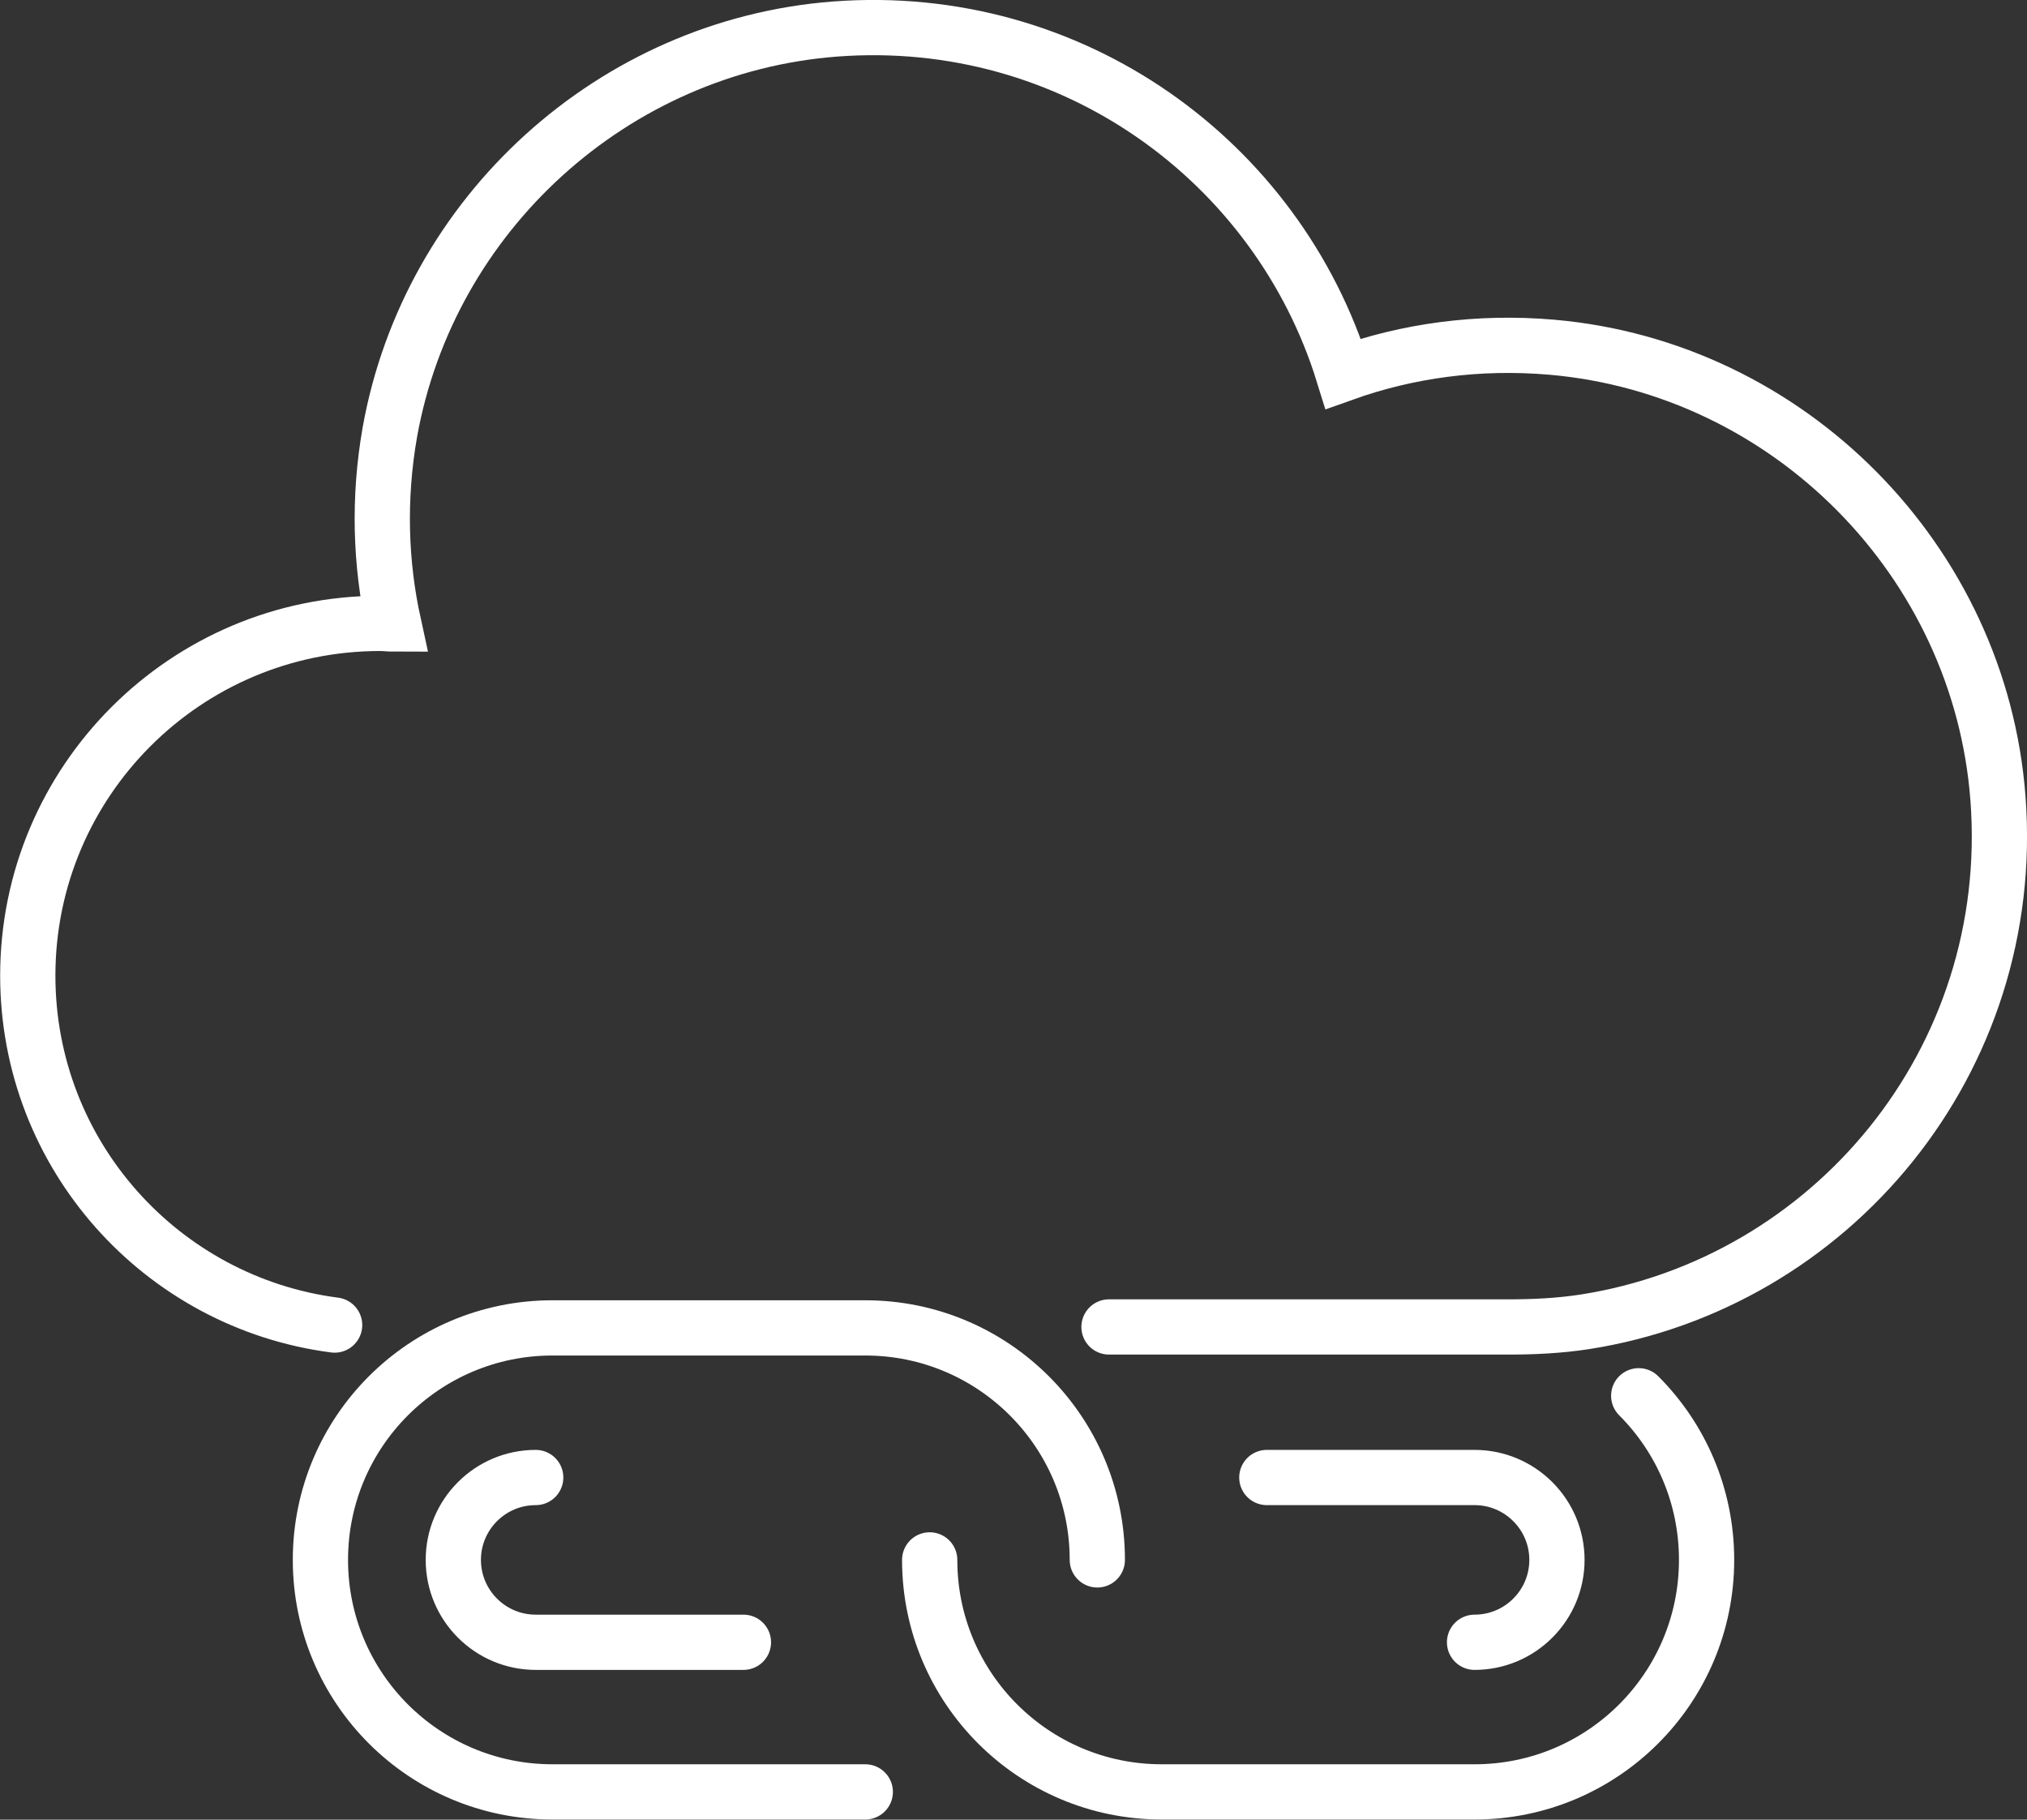
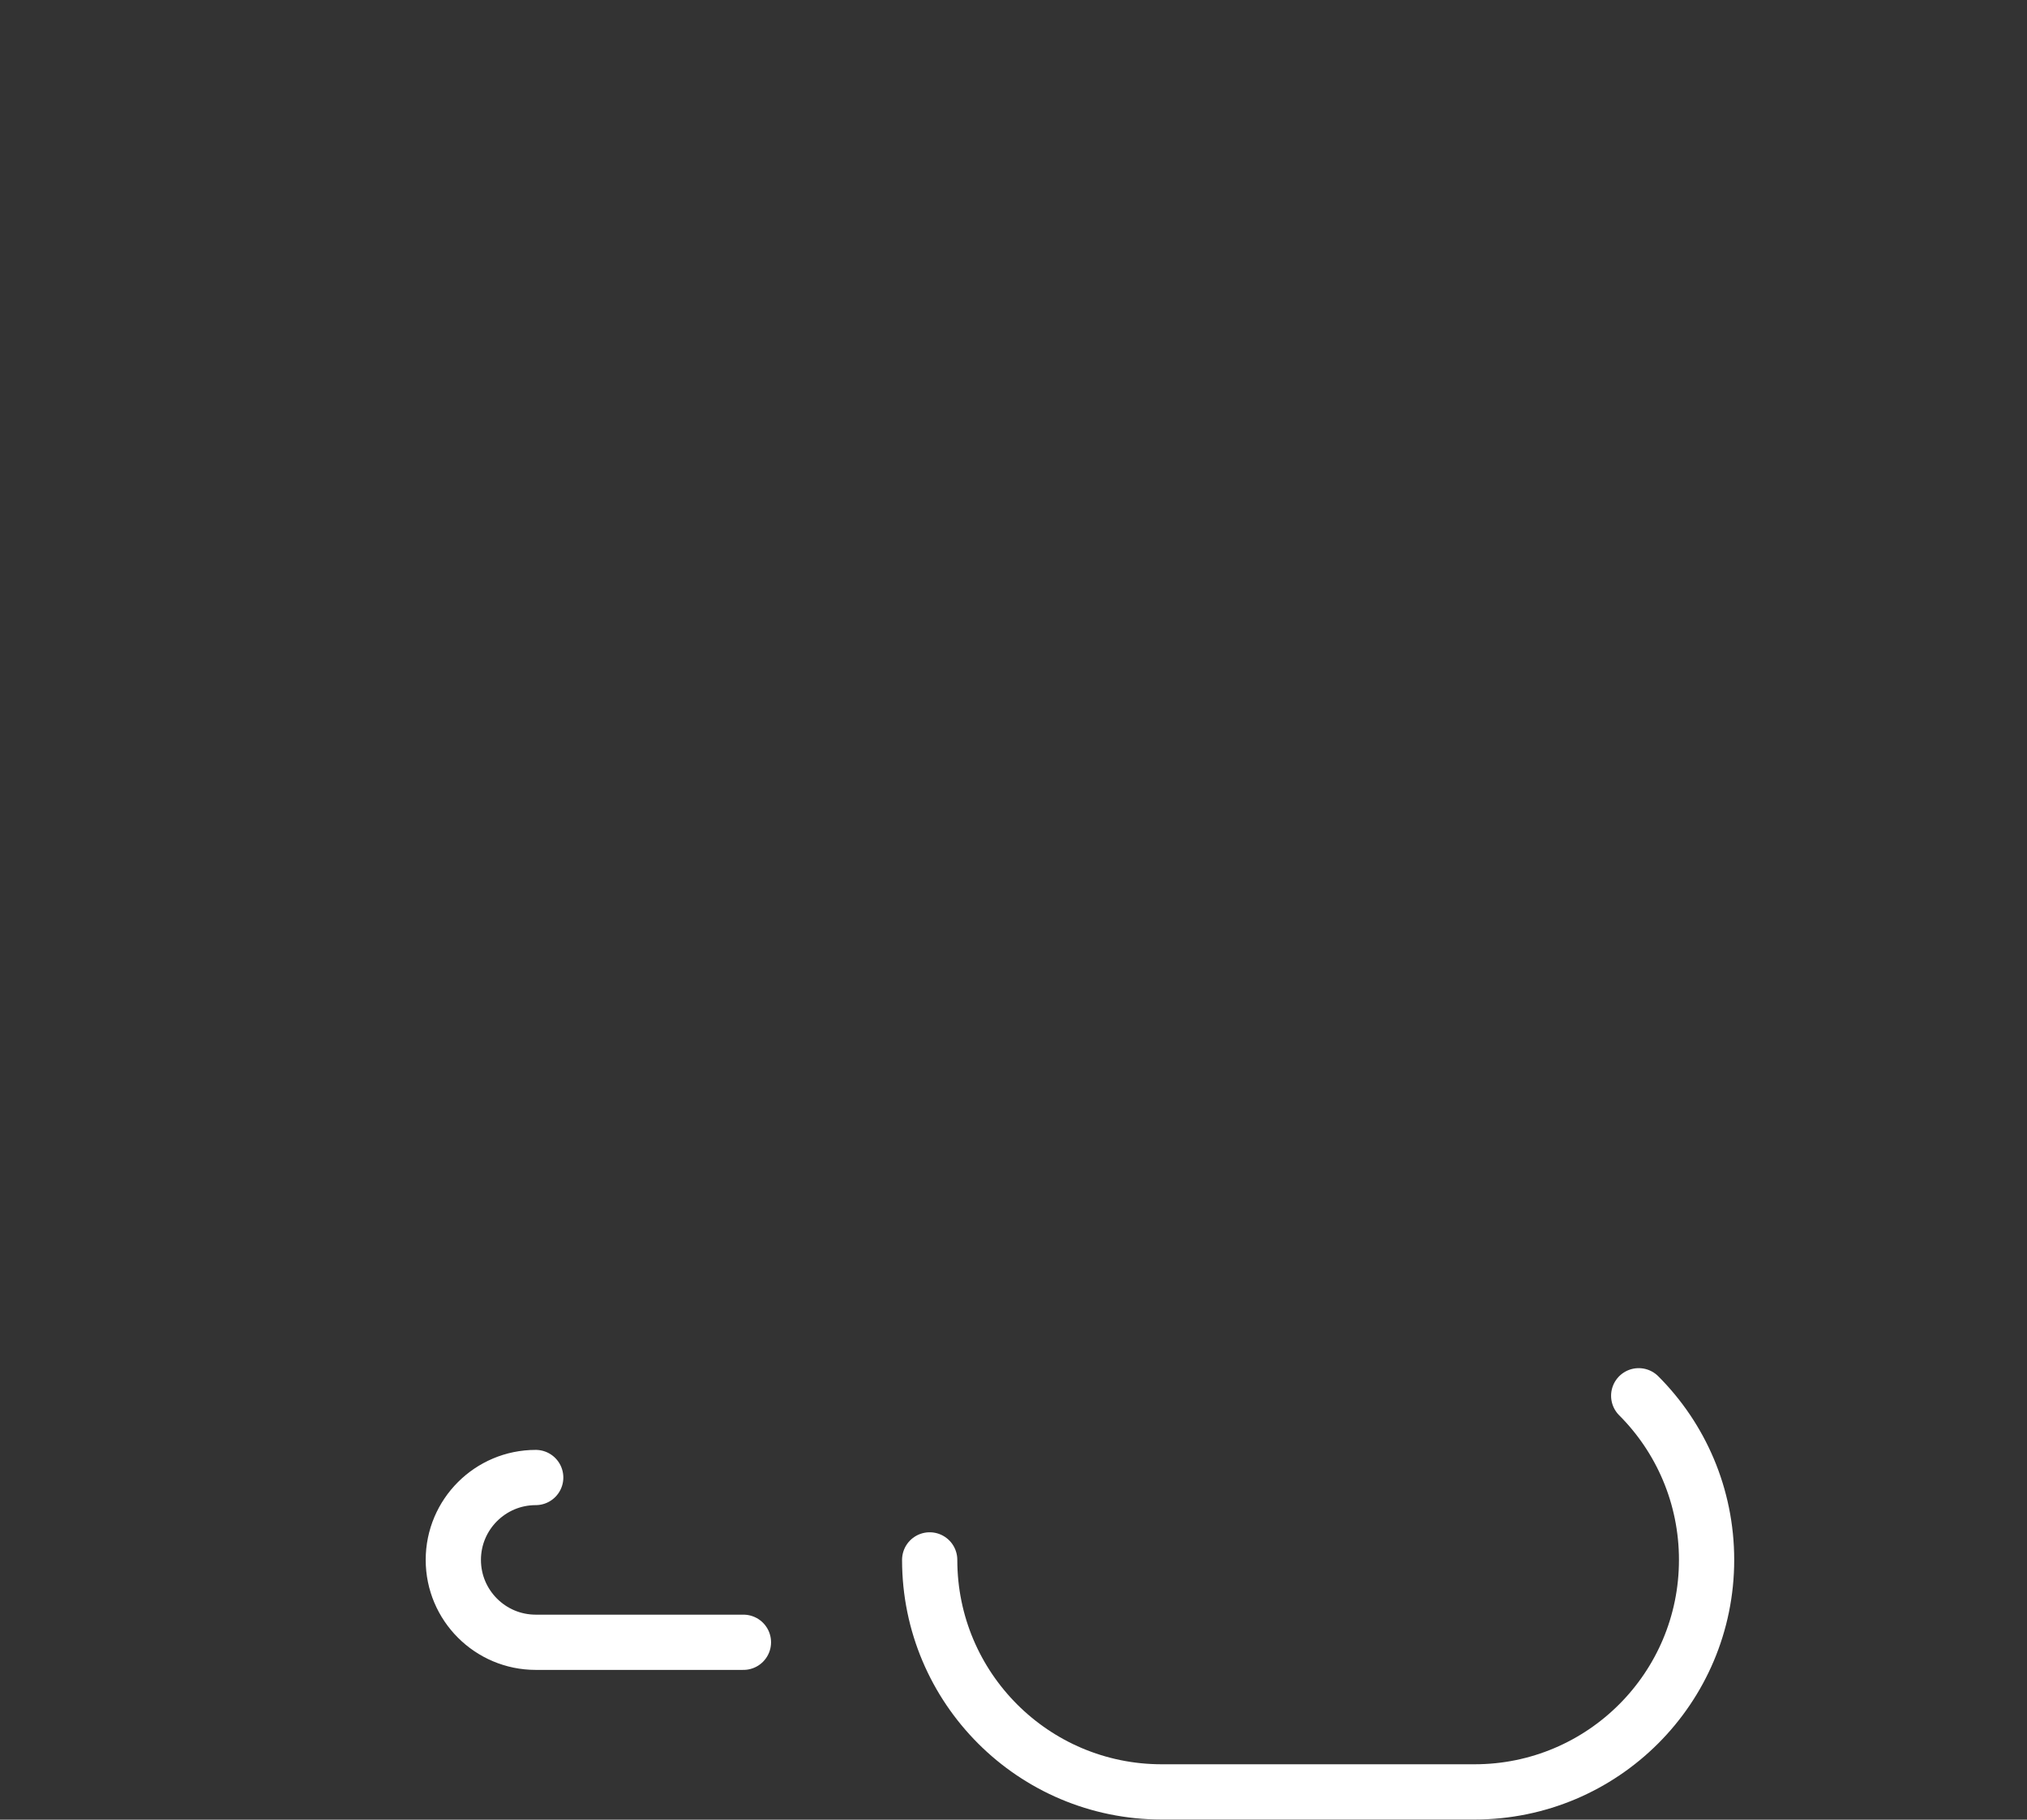
<svg xmlns="http://www.w3.org/2000/svg" id="Layer_2" viewBox="0 0 64.21 57.65">
  <rect x="0" y="0" width="64.21" height="57.65" fill="#333333" stroke="none" />
  <defs>
    <style>.cls-1{fill:none;stroke:#fff;stroke-linecap:round;stroke-miterlimit:10;stroke-width:1.75px;}</style>
  </defs>
  <g id="Layer_1-2">
    <g>
-       <path class="cls-1" d="m10.6,41.98c-5.48-.71-9.72-5.39-9.72-11.07,0-6.16,5-11.16,11.16-11.16.15,0,.29.02.43.02-.42-1.92-.49-3.97-.12-6.08C13.59,6.77,19.43,1.46,26.45.92c7.52-.57,14.02,4.2,16.1,10.92,2.04-.73,4.27-1.04,6.6-.84,7.52.65,13.57,6.77,14.14,14.29.63,8.31-5.27,15.37-13.1,16.59-.79.12-1.58.16-2.38.16h-12.68" />
      <g>
-         <path class="cls-1" d="m27.41,56.77h-9.91c-4.06,0-7.35-3.29-7.35-7.35h0c0-4.06,3.29-7.35,7.35-7.35h9.91c4.06,0,7.35,3.29,7.35,7.35h0" />
        <path class="cls-1" d="m51.91,44.22c1.33,1.33,2.15,3.17,2.15,5.2h0c0,4.06-3.29,7.35-7.35,7.35h-9.91c-4.06,0-7.35-3.29-7.35-7.35h0" />
-         <path class="cls-1" d="m46.71,52.03c1.44,0,2.61-1.17,2.61-2.61s-1.17-2.61-2.61-2.61h-6.58" />
        <path class="cls-1" d="m16.97,46.81c-1.44,0-2.61,1.17-2.61,2.61s1.17,2.61,2.61,2.61h6.58" />
      </g>
    </g>
  </g>
</svg>